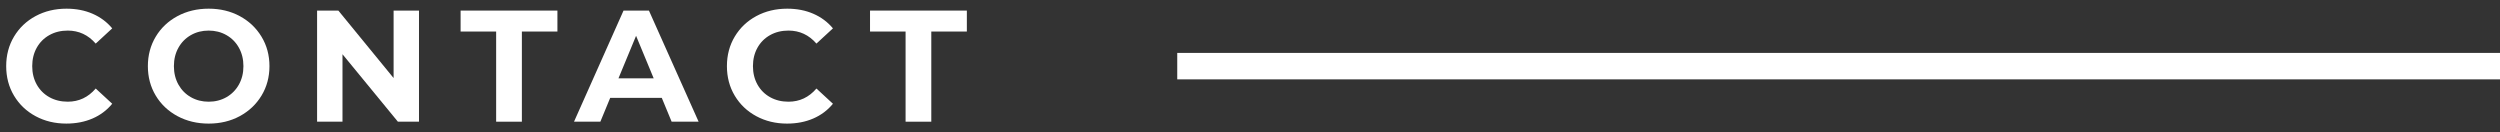
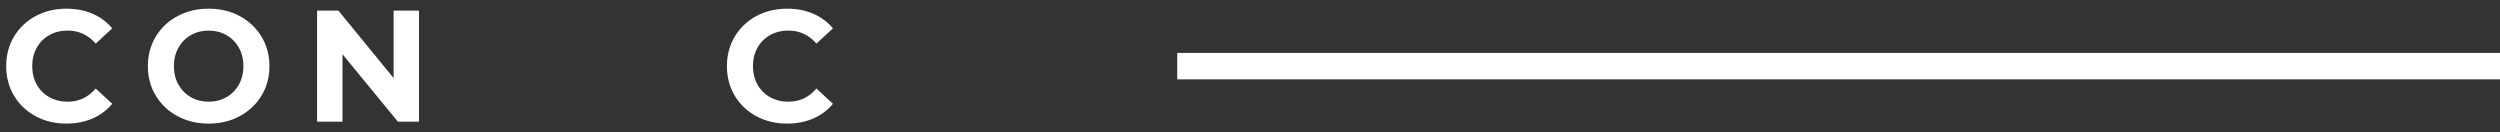
<svg xmlns="http://www.w3.org/2000/svg" enable-background="new 0 0 189 10" height="10" viewBox="0 0 189 10" width="189">
  <rect x="0" y="0" width="189" height="10" fill="#333333" stroke="none" />
  <g fill="#fff">
    <path d="m2.694 8.786c-.692-.372-1.236-.888-1.632-1.548s-.594-1.406-.594-2.238.198-1.578.594-2.238c.396-.659.94-1.176 1.632-1.548s1.47-.558 2.334-.558c.728 0 1.386.128 1.974.384s1.082.624 1.482 1.104l-1.248 1.152c-.568-.655-1.272-.984-2.112-.984-.52 0-.984.113-1.392.342-.408.228-.726.546-.954.954s-.342.872-.342 1.392c0 .521.114.984.342 1.393.228.407.546.725.954.954.408.227.872.341 1.392.341.84 0 1.544-.332 2.112-.996l1.248 1.151c-.4.488-.896.86-1.488 1.116s-1.252.384-1.98.384c-.856.001-1.63-.185-2.322-.557z" />
    <path d="m13.417 8.78c-.7-.376-1.248-.895-1.644-1.554-.396-.66-.594-1.402-.594-2.226 0-.823.198-1.565.594-2.226s.944-1.178 1.644-1.555c.7-.375 1.486-.563 2.358-.563s1.656.188 2.352.563c.696.377 1.244.895 1.644 1.555s.6 1.402.6 2.226-.2 1.566-.6 2.227c-.4.659-.948 1.178-1.644 1.554s-1.48.563-2.352.563-1.658-.188-2.358-.564zm3.702-1.433c.4-.229.714-.547.942-.954.228-.409.342-.872.342-1.393 0-.52-.114-.983-.342-1.392s-.542-.727-.942-.954c-.4-.229-.848-.342-1.344-.342s-.944.113-1.344.342c-.4.228-.714.546-.942.954s-.342.872-.342 1.392c0 .521.114.984.342 1.393.228.407.542.726.942.954s.848.342 1.344.342.944-.115 1.344-.342z" />
    <path d="m31.676.8v8.4h-1.596l-4.188-5.1v5.1h-1.92v-8.4h1.608l4.176 5.1v-5.1z" />
-     <path d="m37.509 2.384h-2.688v-1.584h7.32v1.584h-2.688v6.816h-1.944z" />
-     <path d="m50.031 7.4h-3.9l-.744 1.8h-1.992l3.744-8.4h1.92l3.756 8.4h-2.04zm-.612-1.476-1.332-3.216-1.332 3.216z" />
    <path d="m57.181 8.786c-.692-.372-1.236-.888-1.632-1.548s-.594-1.406-.594-2.238.198-1.578.594-2.238c.396-.659.94-1.176 1.632-1.548s1.47-.558 2.334-.558c.728 0 1.386.128 1.974.384s1.082.624 1.482 1.104l-1.248 1.151c-.568-.655-1.272-.983-2.112-.983-.52 0-.984.113-1.392.342-.408.228-.726.546-.954.954s-.342.872-.342 1.392c0 .521.114.984.342 1.393.228.407.546.726.954.954s.872.342 1.392.342c.84 0 1.544-.332 2.112-.996l1.248 1.151c-.4.488-.896.86-1.488 1.116s-1.252.384-1.98.384c-.857 0-1.63-.186-2.322-.558z" />
-     <path d="m68.462 2.384h-2.688v-1.584h7.32v1.584h-2.688v6.816h-1.944z" />
    <path d="m89 4h100v2h-100z" />
  </g>
-   <path d="m0 0h189v10h-189z" fill="none" />
</svg>